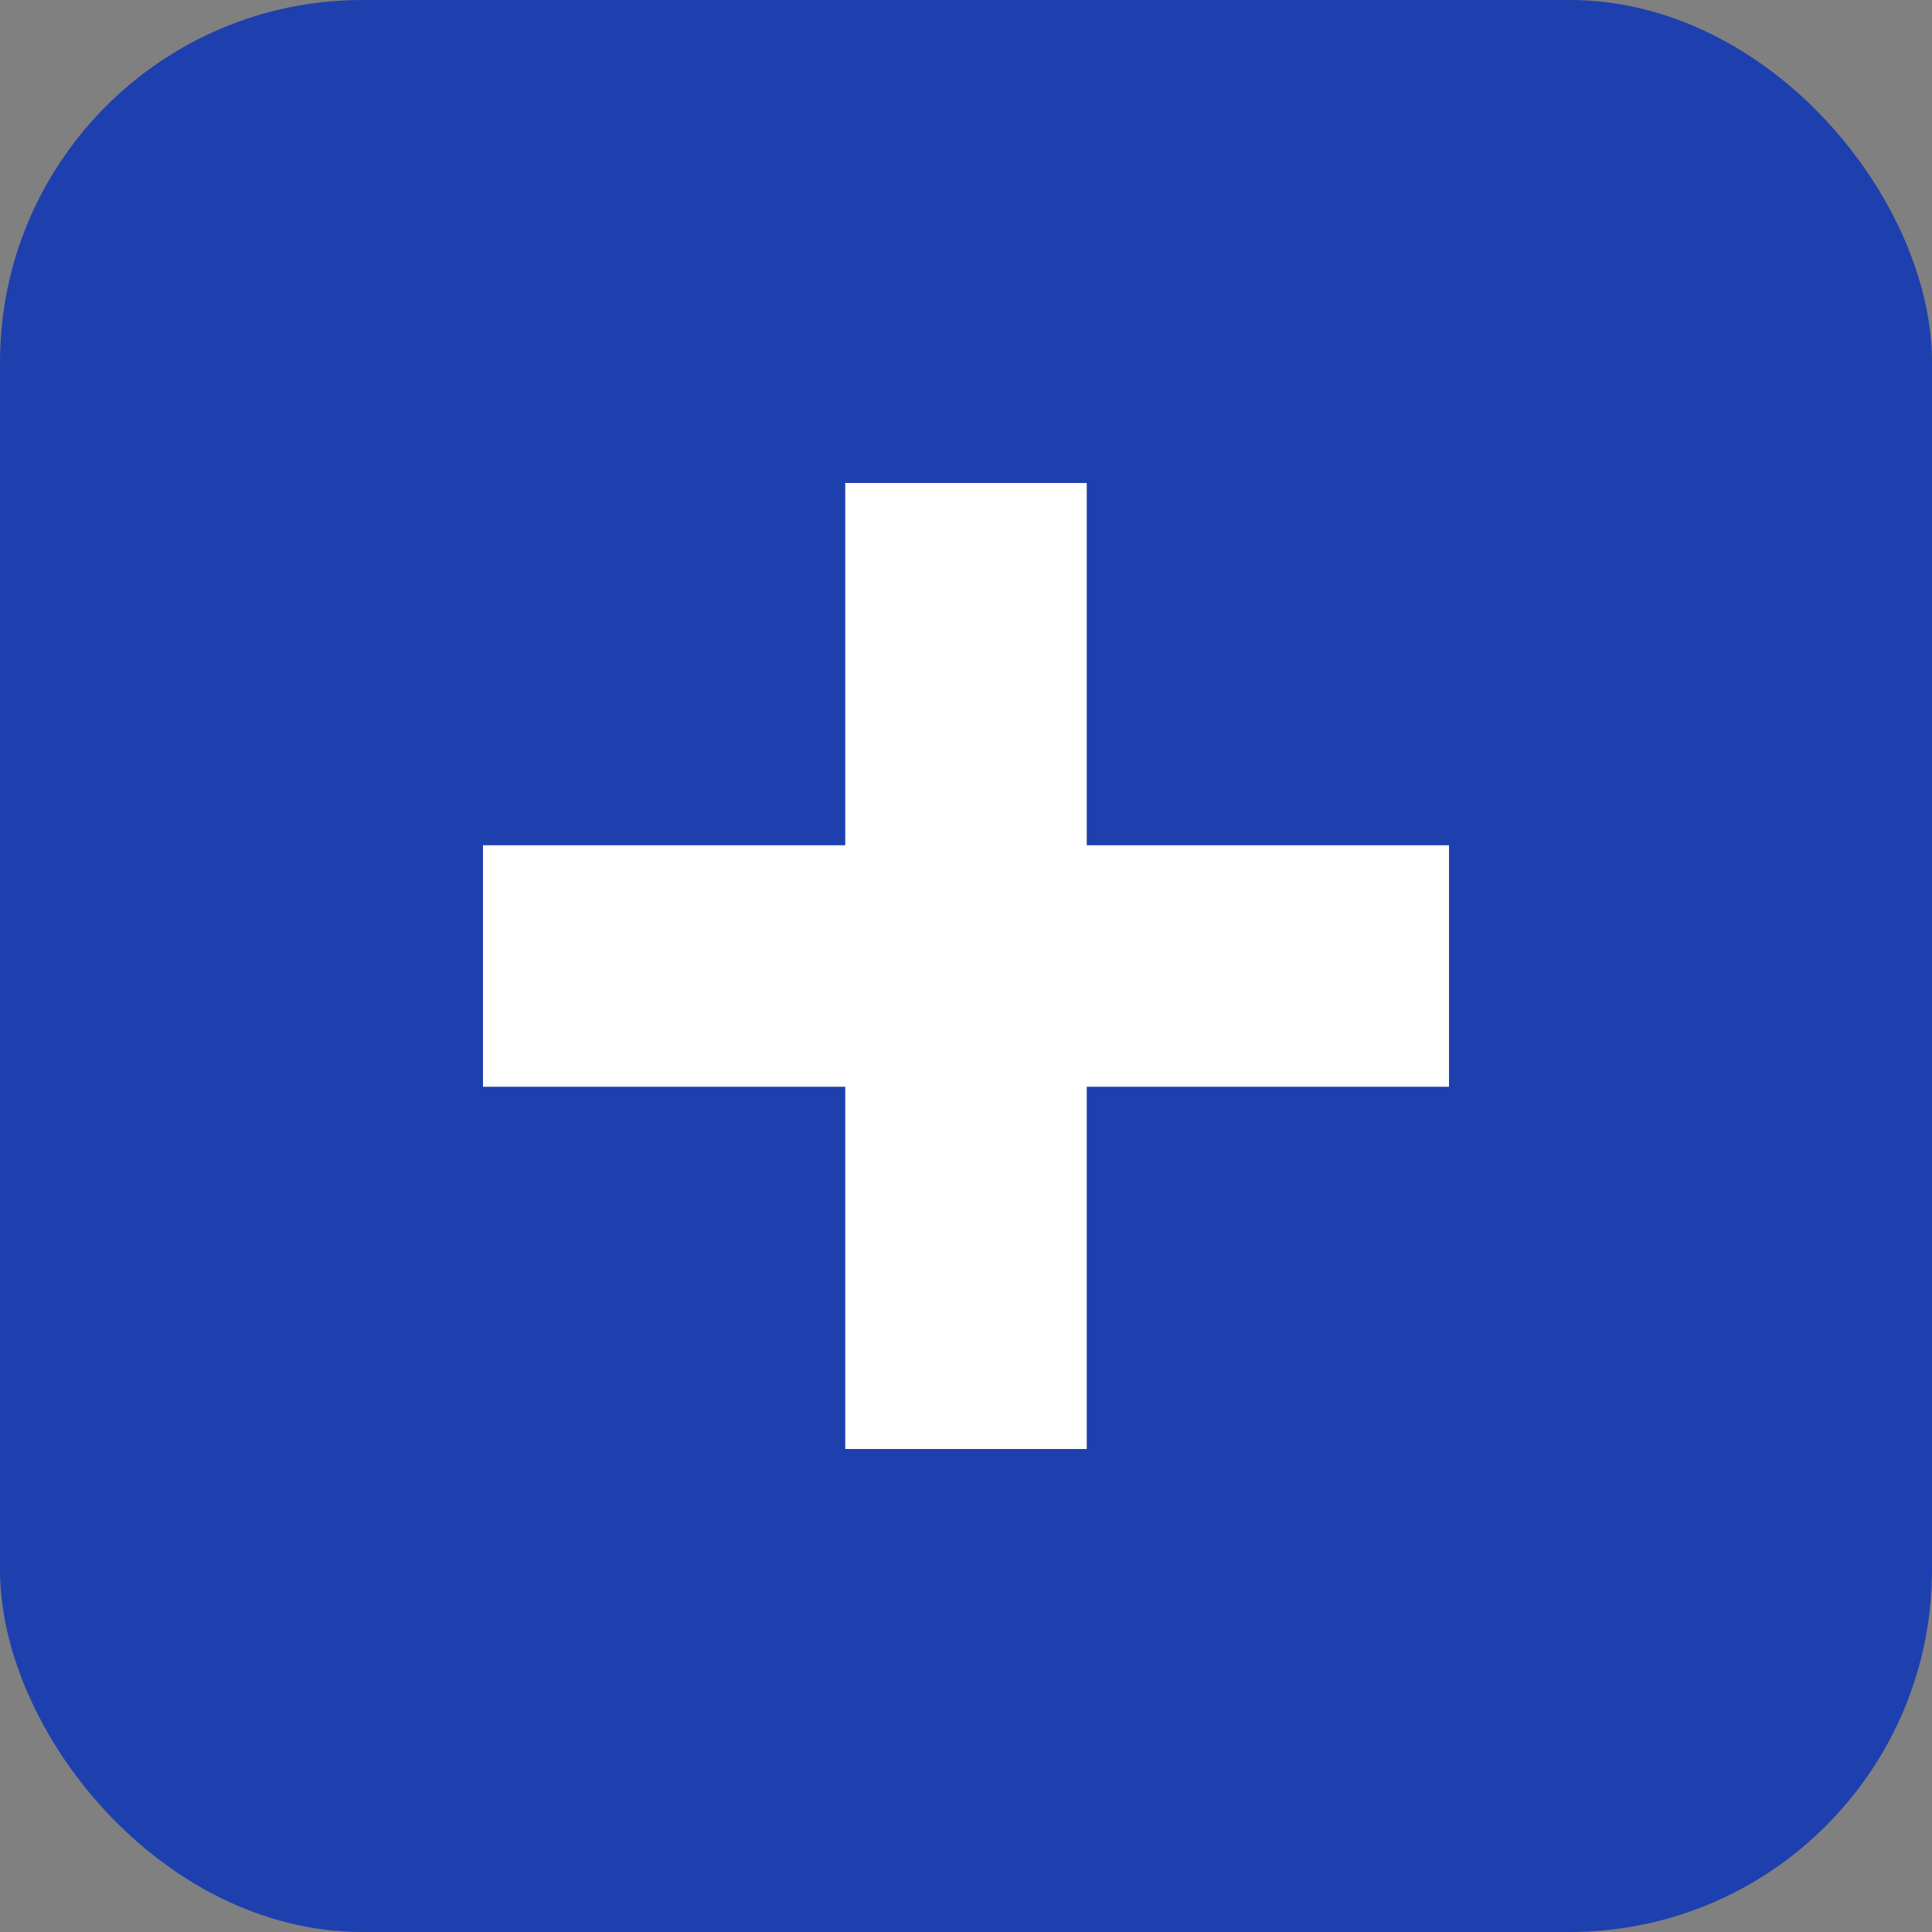
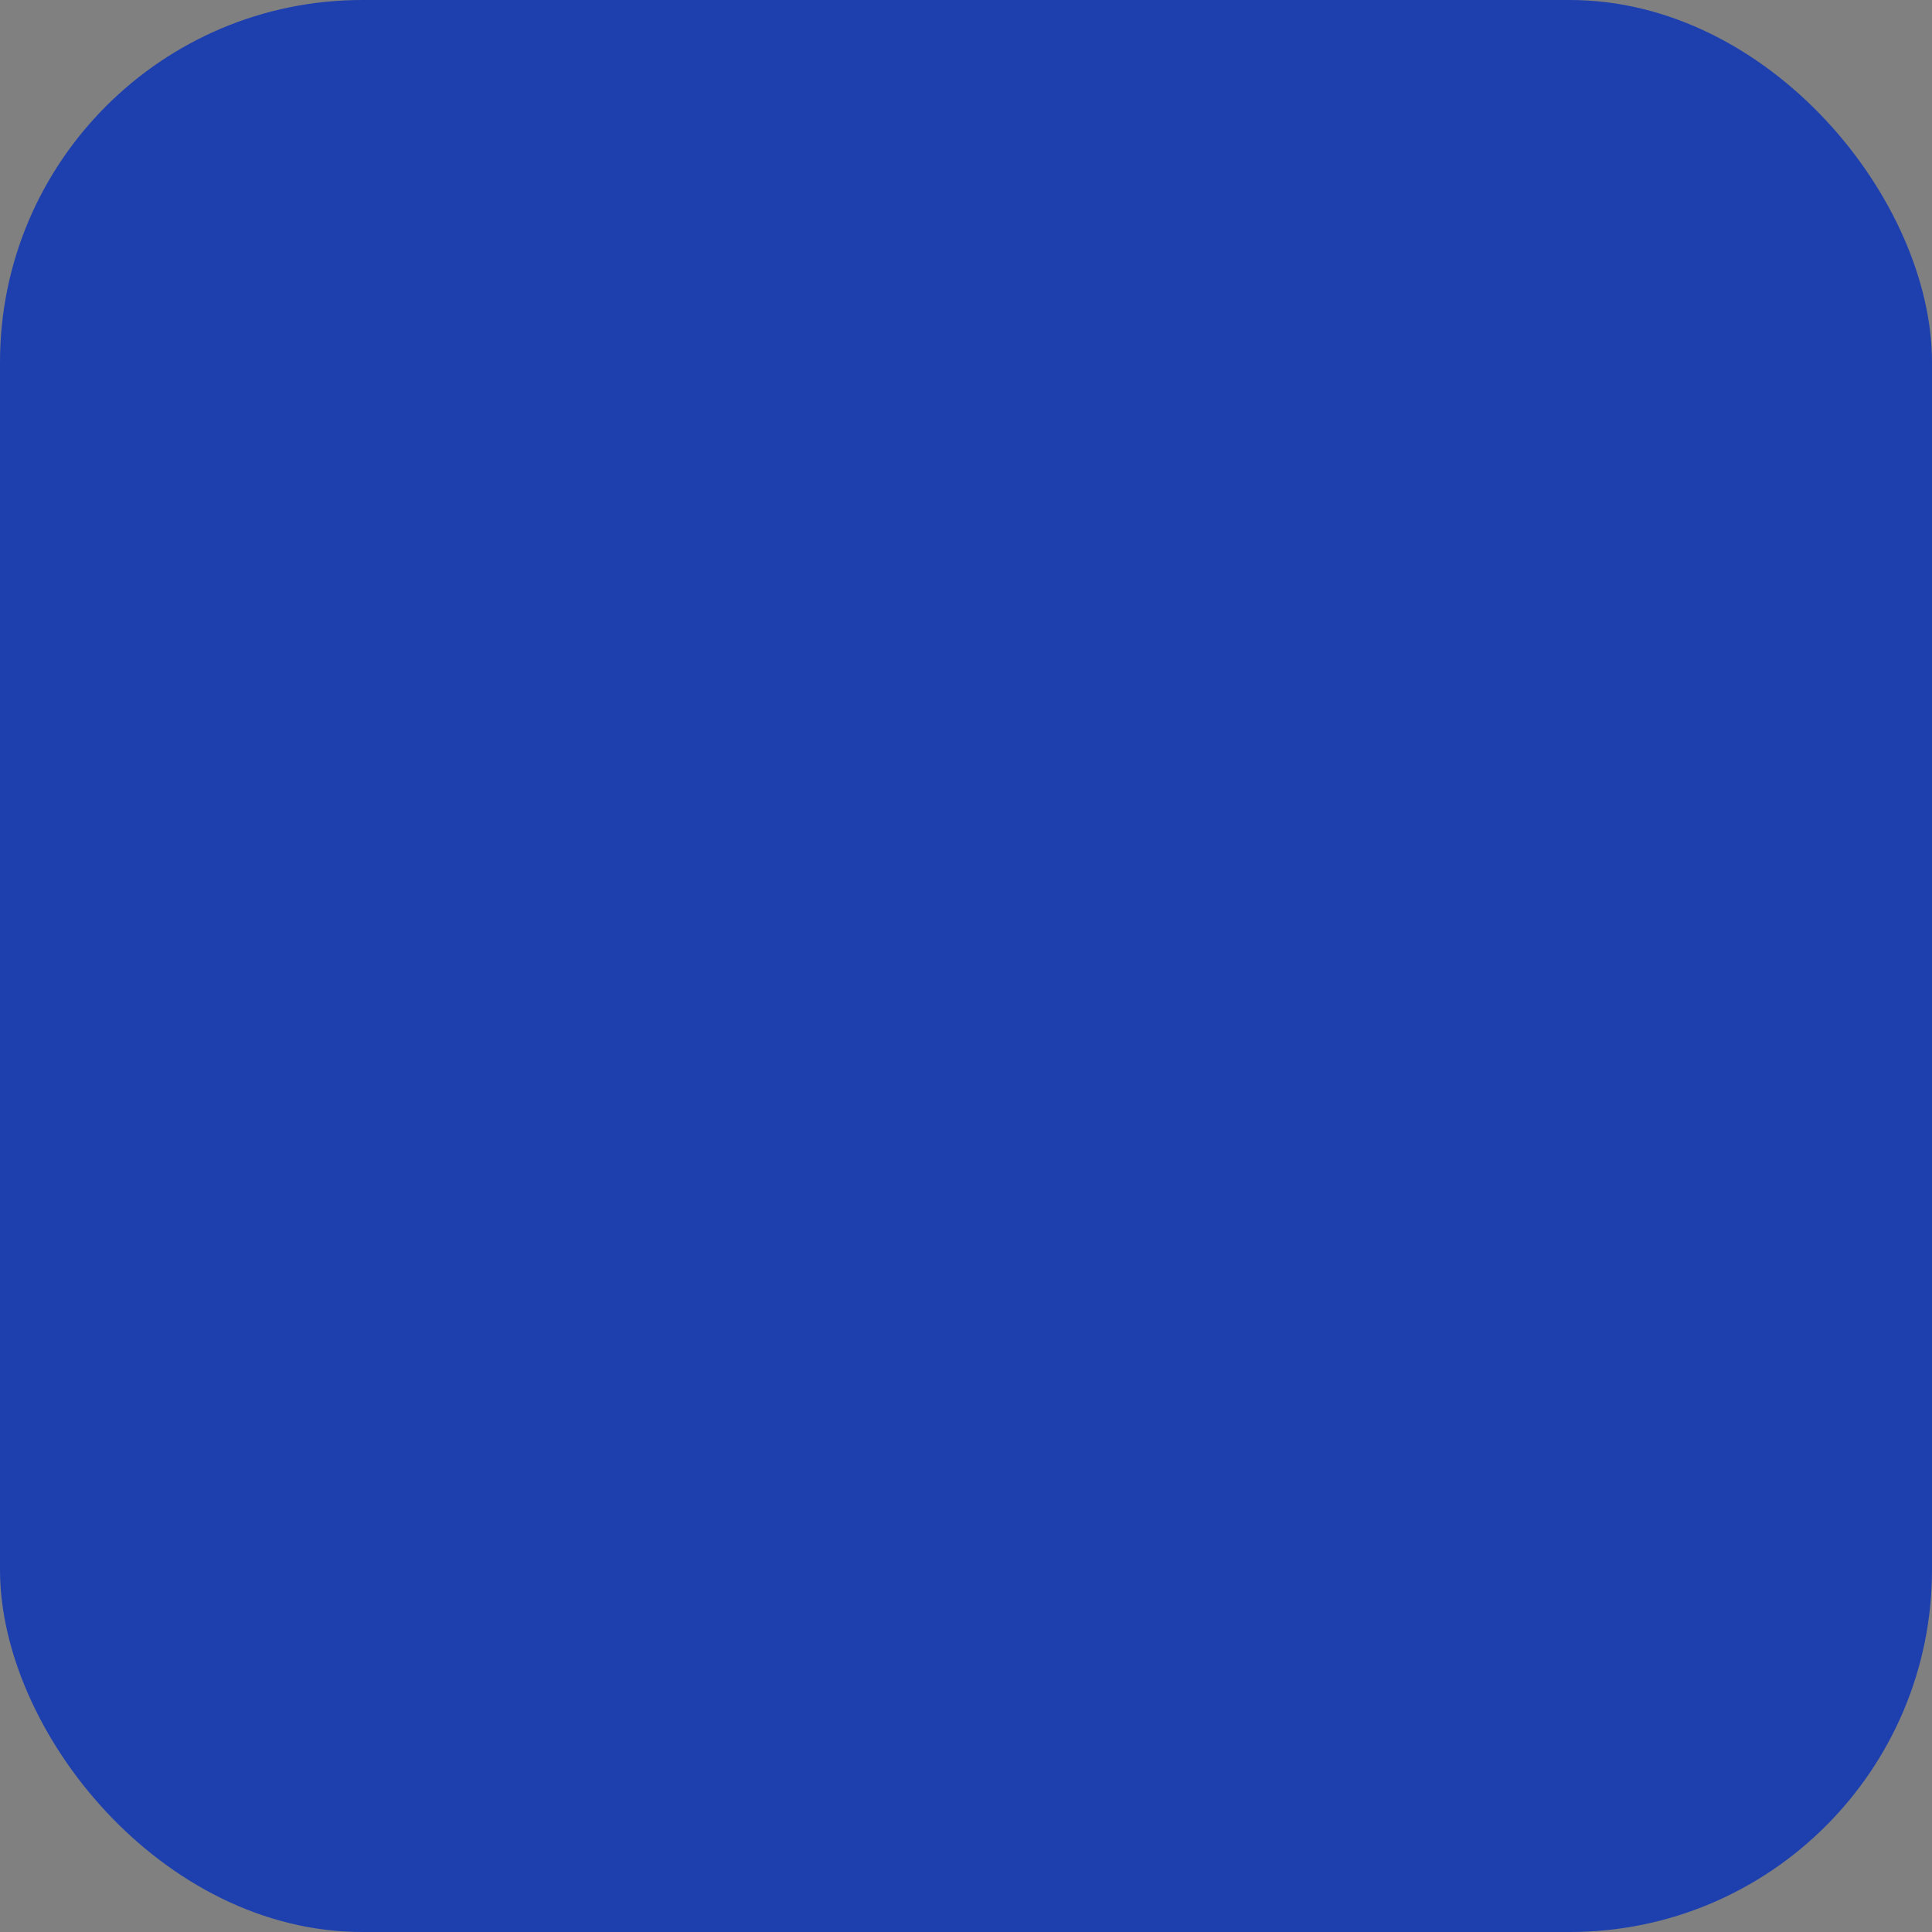
<svg xmlns="http://www.w3.org/2000/svg" width="32" height="32" viewBox="0 0 32 32">
  <rect x="0" y="0" width="32" height="32" fill="#808080" stroke="none" />
  <rect width="32" height="32" rx="6" fill="#1e40af" />
-   <path d="M14 8v6H8v4h6v6h4v-6h6v-4h-6V8h-4z" fill="white" />
</svg>